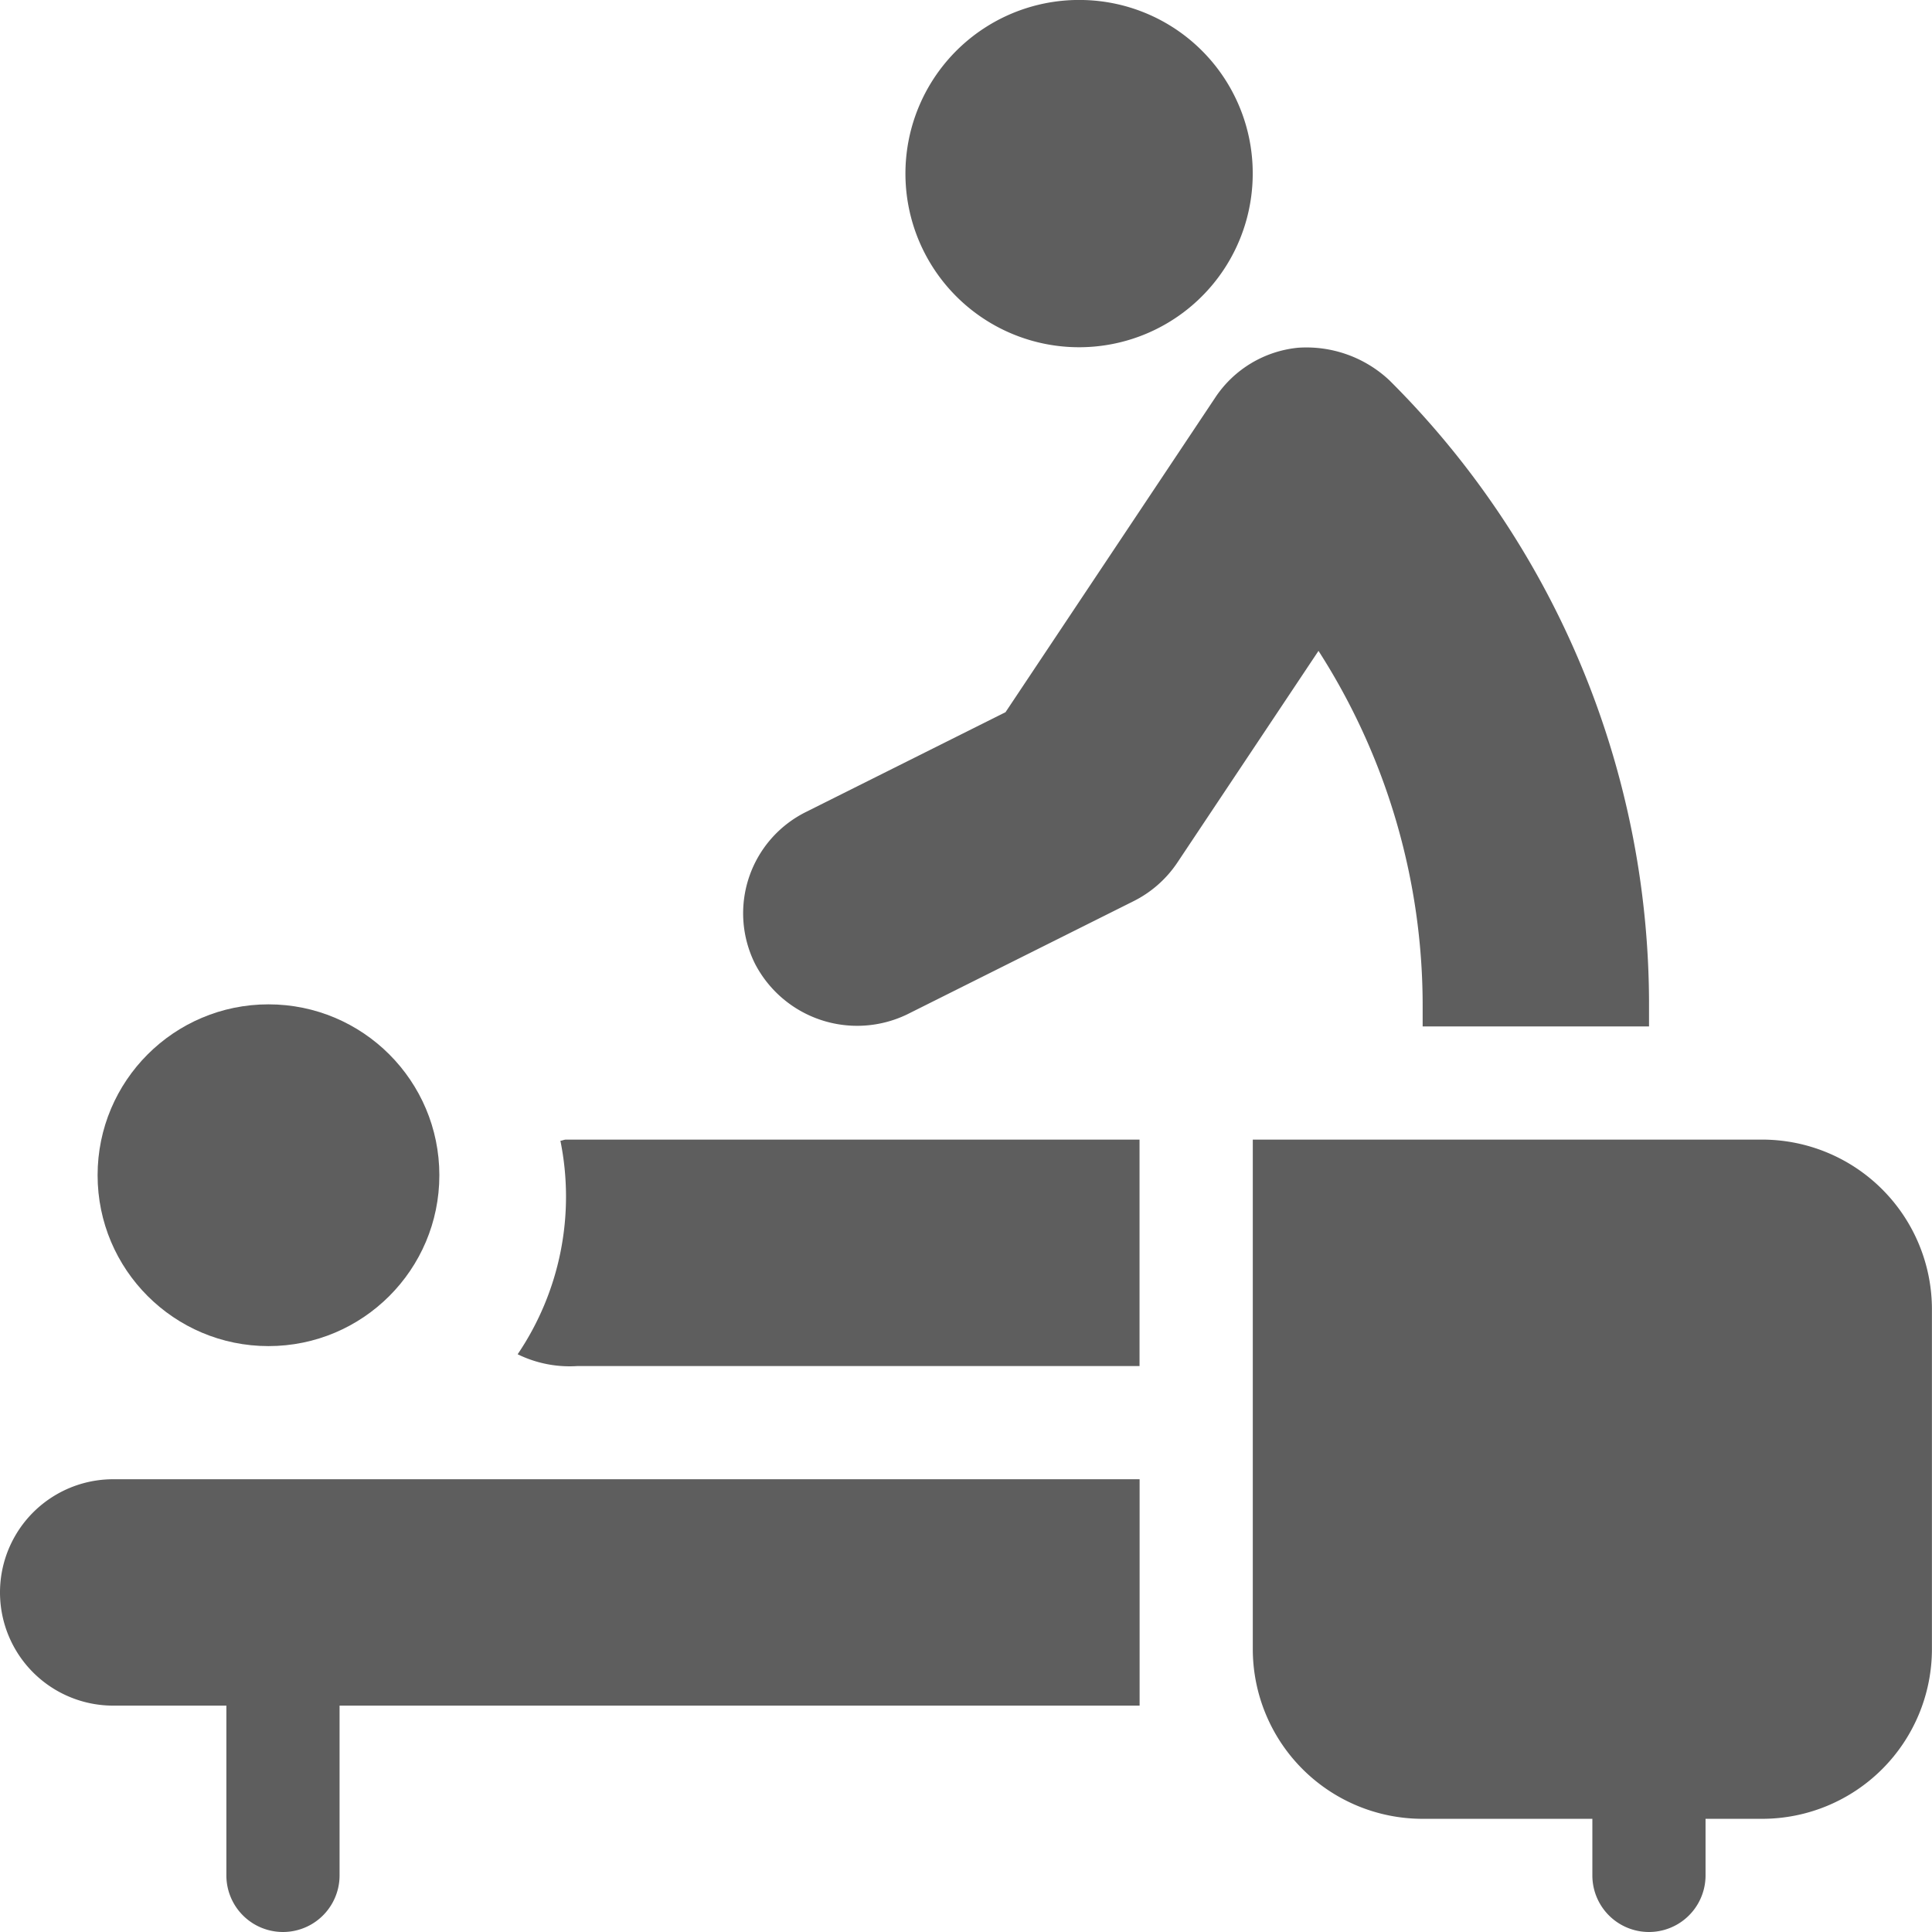
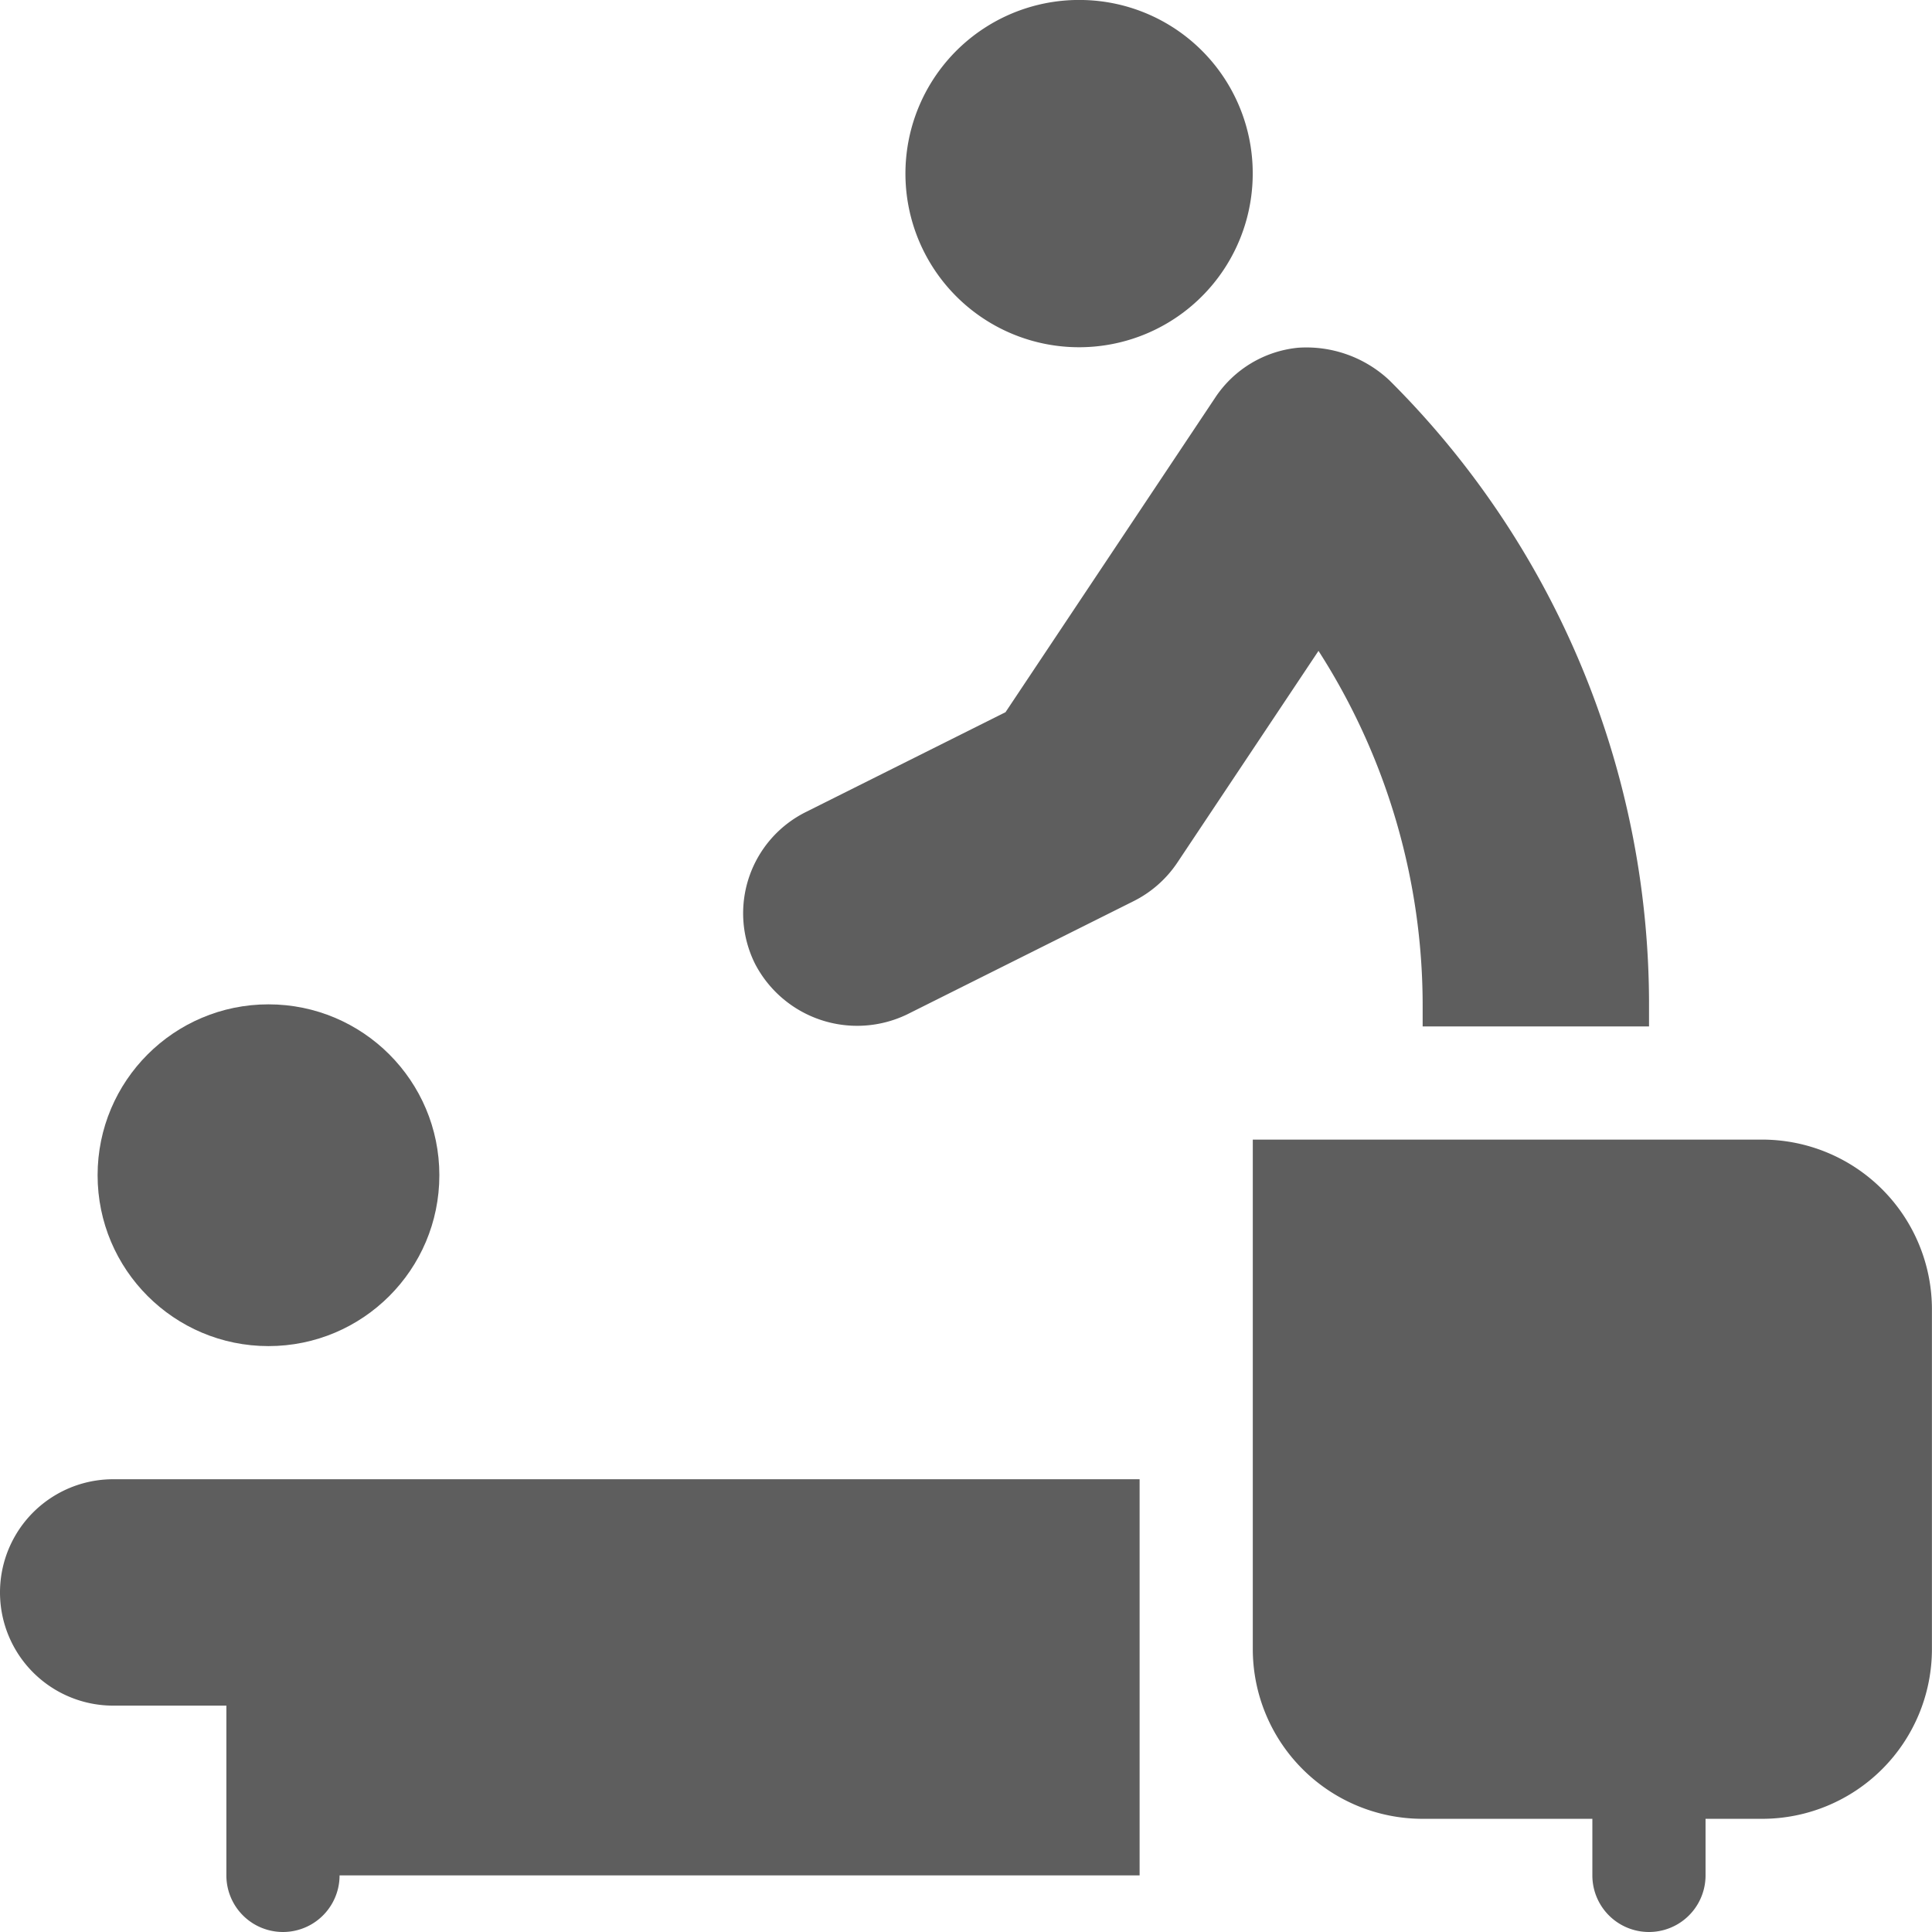
<svg xmlns="http://www.w3.org/2000/svg" id="massage" width="26.525" height="26.525" viewBox="0 0 26.525 26.525">
  <g id="Group_25649" data-name="Group 25649" transform="translate(12.537)">
    <g id="Group_25648" data-name="Group 25648">
      <path id="Path_14212" data-name="Path 14212" d="M244.331,0a2.384,2.384,0,1,0,2.331,2.383A2.379,2.379,0,0,0,244.331,0Z" transform="translate(-242)" fill="#5e5e5e" />
    </g>
  </g>
  <g id="Group_25651" data-name="Group 25651" transform="translate(17.2 15.646)">
    <g id="Group_25650" data-name="Group 25650">
      <path id="Path_14213" data-name="Path 14213" d="M338.994,302H332v6.994a2.331,2.331,0,0,0,2.331,2.331h2.331v.777a.777.777,0,0,0,1.554,0v-.777h.777a2.331,2.331,0,0,0,2.331-2.331v-4.663A2.331,2.331,0,0,0,338.994,302Z" transform="translate(-332 -302)" fill="#5e5e5e" />
    </g>
  </g>
  <g id="Group_25653" data-name="Group 25653" transform="translate(0 20.309)">
    <g id="Group_25652" data-name="Group 25652">
-       <path id="Path_14214" data-name="Path 14214" d="M1.554,392a1.554,1.554,0,1,0,0,3.108H3.108v2.331a.777.777,0,1,0,1.554,0v-2.331H15.646V392Z" transform="translate(0 -392)" fill="#5e5e5e" />
+       <path id="Path_14214" data-name="Path 14214" d="M1.554,392a1.554,1.554,0,1,0,0,3.108H3.108v2.331a.777.777,0,1,0,1.554,0H15.646V392Z" transform="translate(0 -392)" fill="#5e5e5e" />
    </g>
  </g>
  <g id="Group_25655" data-name="Group 25655" transform="translate(1.34 13.789)">
    <g id="Group_25654" data-name="Group 25654" transform="translate(0 0)">
      <circle id="Ellipse_173" data-name="Ellipse 173" cx="2.346" cy="2.346" r="2.346" fill="#5e5e5e" />
    </g>
  </g>
  <g id="Group_25657" data-name="Group 25657" transform="translate(7.107 15.646)">
    <g id="Group_25656" data-name="Group 25656">
-       <path id="Path_14215" data-name="Path 14215" d="M137.852,302c-.027,0-.05.014-.077.016a3.859,3.859,0,0,1-.587,2.931,1.621,1.621,0,0,0,.819.162l7.719,0V302Z" transform="translate(-137.188 -302)" fill="#5e5e5e" />
-     </g>
+       </g>
  </g>
  <g id="Group_25659" data-name="Group 25659" transform="translate(10.205 4.774)">
    <g id="Group_25658" data-name="Group 25658">
      <path id="Path_14216" data-name="Path 14216" d="M205.855,92.594a1.665,1.665,0,0,0-1.252-.448,1.545,1.545,0,0,0-1.14.685l-2.879,4.319-2.738,1.369a1.553,1.553,0,0,0-.7,2.087,1.58,1.58,0,0,0,2.085.694l3.11-1.555a1.565,1.565,0,0,0,.6-.527l1.94-2.91a9.008,9.008,0,0,1,1.43,4.89v.266h3.108V101.2A12.088,12.088,0,0,0,205.855,92.594Z" transform="translate(-196.984 -92.146)" fill="#5e5e5e" />
    </g>
  </g>
</svg>